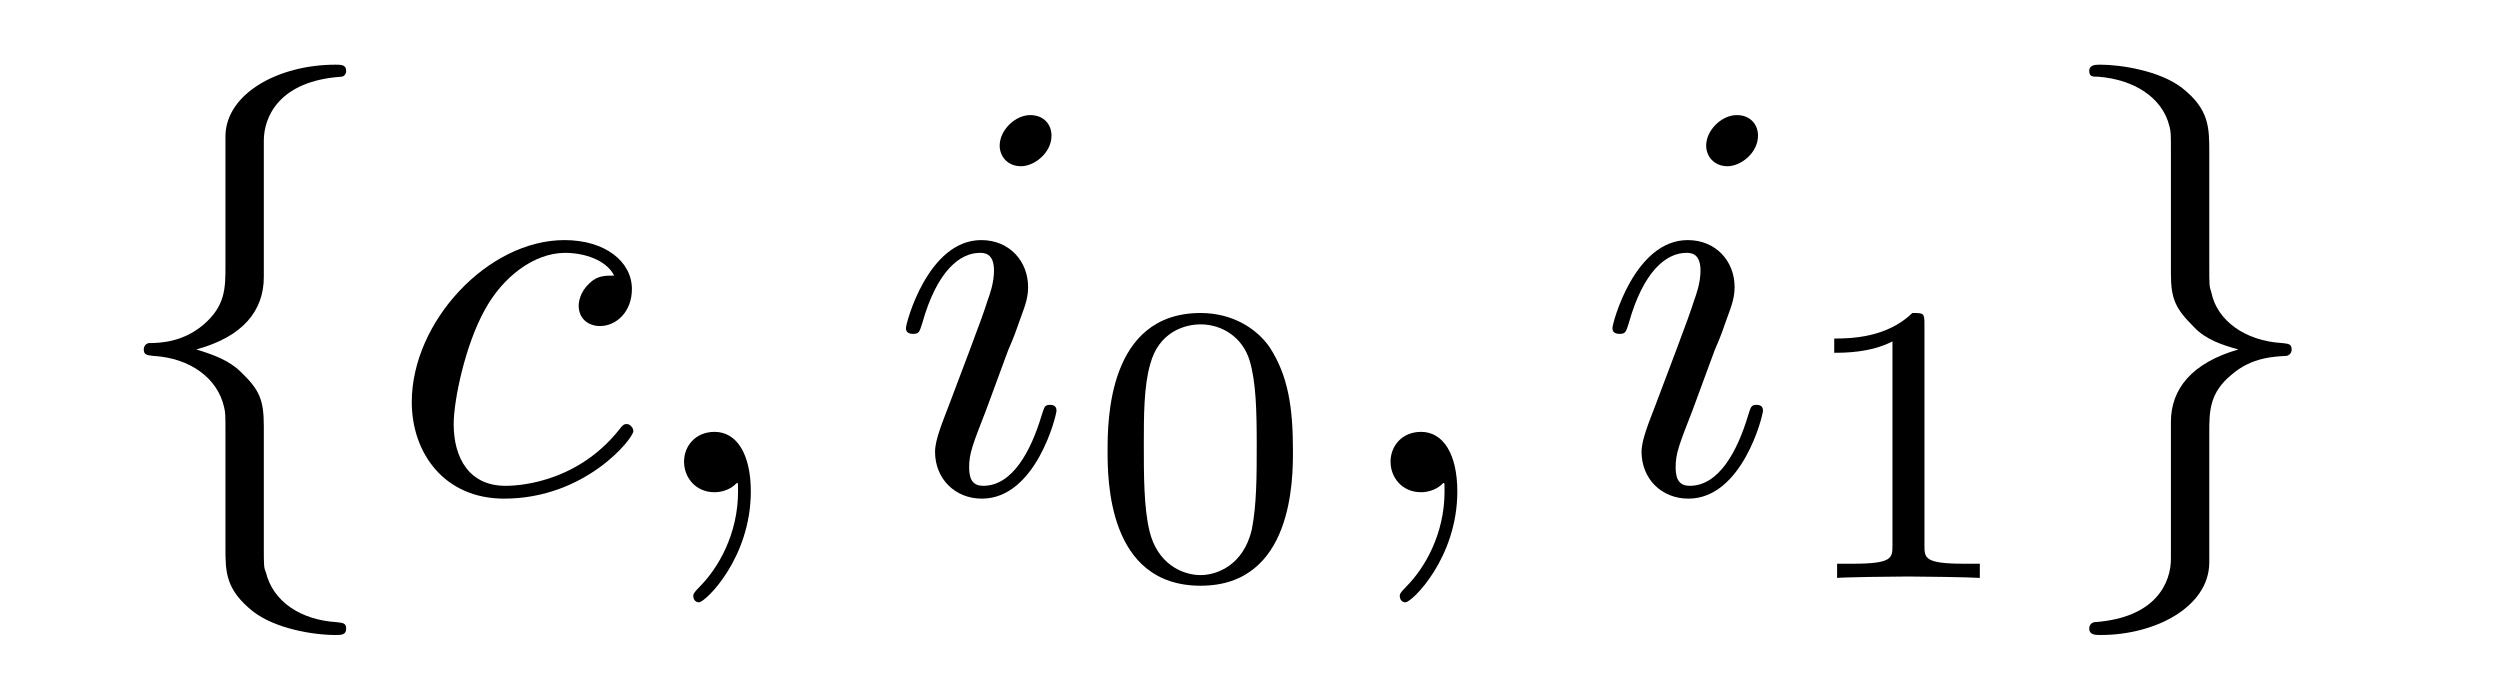
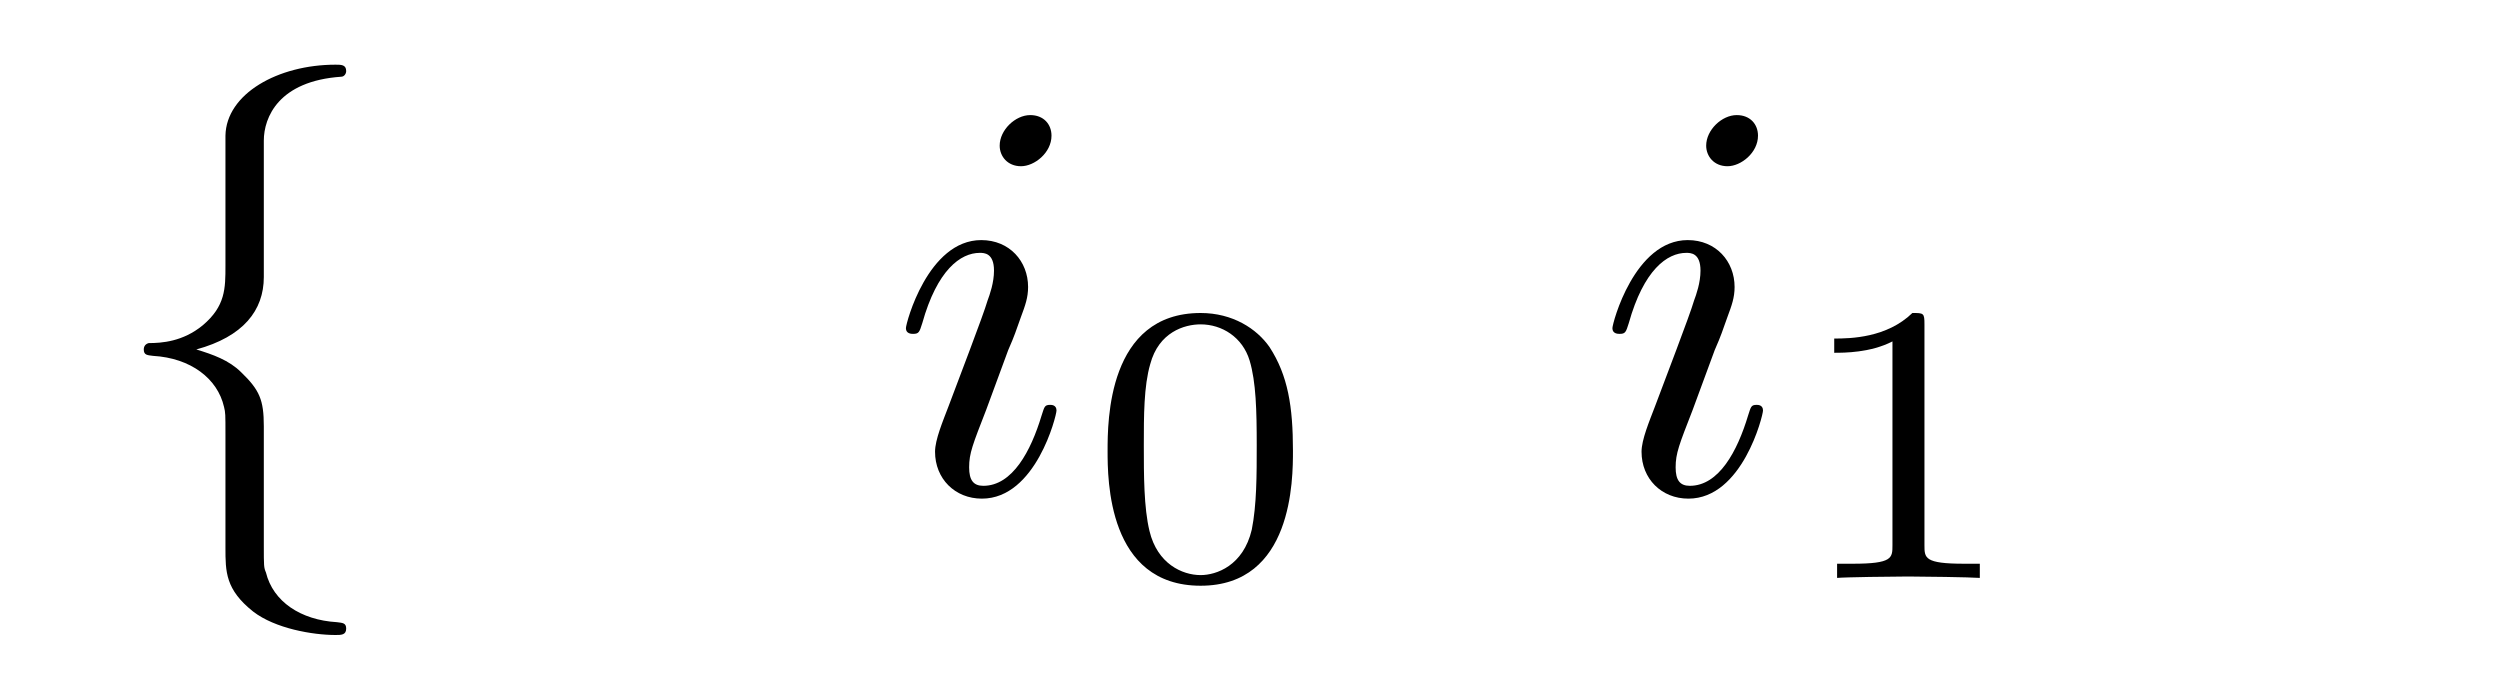
<svg xmlns="http://www.w3.org/2000/svg" xmlns:xlink="http://www.w3.org/1999/xlink" width="55pt" height="15pt" viewBox="0 0 55 15" version="1.1">
  <defs>
    <g>
      <symbol overflow="visible" id="glyph0-0">
        <path style="stroke:none;" d="" />
      </symbol>
      <symbol overflow="visible" id="glyph0-1">
        <path style="stroke:none;" d="M 3.547 -7.734 C 3.547 -8.25 3.875 -9.047 5.25 -9.141 C 5.312 -9.141 5.359 -9.203 5.359 -9.266 C 5.359 -9.406 5.25 -9.406 5.125 -9.406 C 3.859 -9.406 2.719 -8.766 2.703 -7.844 L 2.703 -4.984 C 2.703 -4.484 2.703 -4.094 2.203 -3.672 C 1.766 -3.312 1.297 -3.281 1.016 -3.281 C 0.953 -3.266 0.906 -3.219 0.906 -3.141 C 0.906 -3.016 0.984 -3.016 1.109 -3 C 1.938 -2.953 2.531 -2.5 2.672 -1.875 C 2.703 -1.75 2.703 -1.719 2.703 -1.266 L 2.703 1.219 C 2.703 1.75 2.703 2.141 3.312 2.625 C 3.797 3 4.625 3.141 5.125 3.141 C 5.25 3.141 5.359 3.141 5.359 3 C 5.359 2.875 5.281 2.875 5.156 2.859 C 4.359 2.812 3.75 2.406 3.594 1.766 C 3.547 1.656 3.547 1.625 3.547 1.172 L 3.547 -1.453 C 3.547 -2.031 3.453 -2.25 3.047 -2.641 C 2.781 -2.906 2.422 -3.031 2.062 -3.141 C 3.094 -3.422 3.547 -4 3.547 -4.734 Z M 3.547 -7.734 " />
      </symbol>
      <symbol overflow="visible" id="glyph0-2">
-         <path style="stroke:none;" d="M 2.703 1.469 C 2.703 1.969 2.391 2.766 1.016 2.859 C 0.953 2.875 0.906 2.922 0.906 3 C 0.906 3.141 1.047 3.141 1.156 3.141 C 2.375 3.141 3.531 2.516 3.547 1.562 L 3.547 -1.297 C 3.547 -1.781 3.547 -2.188 4.047 -2.594 C 4.484 -2.969 4.969 -2.984 5.25 -3 C 5.312 -3.016 5.359 -3.062 5.359 -3.141 C 5.359 -3.266 5.281 -3.266 5.156 -3.281 C 4.328 -3.328 3.719 -3.781 3.594 -4.391 C 3.547 -4.531 3.547 -4.547 3.547 -5 L 3.547 -7.484 C 3.547 -8.016 3.547 -8.422 2.953 -8.891 C 2.453 -9.281 1.578 -9.406 1.156 -9.406 C 1.047 -9.406 0.906 -9.406 0.906 -9.266 C 0.906 -9.141 0.984 -9.141 1.109 -9.141 C 1.891 -9.078 2.516 -8.688 2.672 -8.047 C 2.703 -7.922 2.703 -7.906 2.703 -7.453 L 2.703 -4.812 C 2.703 -4.234 2.812 -4.031 3.219 -3.625 C 3.469 -3.359 3.844 -3.234 4.188 -3.141 C 3.156 -2.844 2.703 -2.266 2.703 -1.547 Z M 2.703 1.469 " />
-       </symbol>
+         </symbol>
      <symbol overflow="visible" id="glyph1-0">
        <path style="stroke:none;" d="" />
      </symbol>
      <symbol overflow="visible" id="glyph1-1">
-         <path style="stroke:none;" d="M 4.969 -4.766 C 4.766 -4.766 4.594 -4.766 4.422 -4.594 C 4.219 -4.406 4.188 -4.188 4.188 -4.109 C 4.188 -3.797 4.422 -3.656 4.656 -3.656 C 5.016 -3.656 5.359 -3.969 5.359 -4.469 C 5.359 -5.078 4.766 -5.547 3.875 -5.547 C 2.188 -5.547 0.516 -3.75 0.516 -1.984 C 0.516 -0.859 1.234 0.141 2.547 0.141 C 4.344 0.141 5.391 -1.188 5.391 -1.344 C 5.391 -1.422 5.312 -1.5 5.25 -1.5 C 5.188 -1.5 5.156 -1.484 5.078 -1.375 C 4.094 -0.141 2.719 -0.141 2.578 -0.141 C 1.781 -0.141 1.438 -0.75 1.438 -1.5 C 1.438 -2.016 1.688 -3.234 2.125 -4.016 C 2.516 -4.734 3.203 -5.266 3.891 -5.266 C 4.312 -5.266 4.797 -5.109 4.969 -4.766 Z M 4.969 -4.766 " />
-       </symbol>
+         </symbol>
      <symbol overflow="visible" id="glyph1-2">
-         <path style="stroke:none;" d="M 2.547 -0.016 C 2.547 -0.844 2.234 -1.328 1.75 -1.328 C 1.328 -1.328 1.078 -1.016 1.078 -0.672 C 1.078 -0.328 1.328 0 1.75 0 C 1.891 0 2.062 -0.047 2.188 -0.156 C 2.219 -0.188 2.234 -0.203 2.25 -0.203 C 2.266 -0.203 2.266 -0.188 2.266 -0.016 C 2.266 0.922 1.828 1.672 1.422 2.078 C 1.281 2.219 1.281 2.25 1.281 2.281 C 1.281 2.375 1.344 2.422 1.406 2.422 C 1.547 2.422 2.547 1.453 2.547 -0.016 Z M 2.547 -0.016 " />
-       </symbol>
+         </symbol>
      <symbol overflow="visible" id="glyph1-3">
        <path style="stroke:none;" d="M 3.562 -7.844 C 3.562 -8.094 3.391 -8.297 3.094 -8.297 C 2.766 -8.297 2.422 -7.969 2.422 -7.625 C 2.422 -7.391 2.594 -7.172 2.891 -7.172 C 3.188 -7.172 3.562 -7.469 3.562 -7.844 Z M 2.609 -3.125 C 2.766 -3.484 2.766 -3.516 2.891 -3.859 C 2.984 -4.109 3.047 -4.281 3.047 -4.516 C 3.047 -5.078 2.641 -5.547 2.016 -5.547 C 0.844 -5.547 0.359 -3.719 0.359 -3.609 C 0.359 -3.484 0.484 -3.484 0.516 -3.484 C 0.641 -3.484 0.656 -3.516 0.719 -3.719 C 1.047 -4.891 1.562 -5.266 1.984 -5.266 C 2.078 -5.266 2.297 -5.266 2.297 -4.875 C 2.297 -4.609 2.203 -4.344 2.156 -4.219 C 2.062 -3.891 1.5 -2.438 1.297 -1.891 C 1.172 -1.562 1 -1.156 1 -0.891 C 1 -0.297 1.438 0.141 2.031 0.141 C 3.219 0.141 3.672 -1.688 3.672 -1.797 C 3.672 -1.922 3.562 -1.922 3.531 -1.922 C 3.406 -1.922 3.406 -1.875 3.344 -1.688 C 3.109 -0.906 2.703 -0.141 2.062 -0.141 C 1.844 -0.141 1.75 -0.266 1.75 -0.547 C 1.75 -0.859 1.828 -1.047 2.125 -1.812 Z M 2.609 -3.125 " />
      </symbol>
      <symbol overflow="visible" id="glyph2-0">
-         <path style="stroke:none;" d="" />
-       </symbol>
+         </symbol>
      <symbol overflow="visible" id="glyph2-1">
        <path style="stroke:none;" d="M 4.531 -2.797 C 4.531 -3.766 4.422 -4.453 4.016 -5.078 C 3.734 -5.484 3.203 -5.828 2.5 -5.828 C 0.453 -5.828 0.453 -3.438 0.453 -2.797 C 0.453 -2.172 0.453 0.172 2.5 0.172 C 4.531 0.172 4.531 -2.172 4.531 -2.797 Z M 2.5 -0.062 C 2.094 -0.062 1.547 -0.312 1.375 -1.031 C 1.25 -1.547 1.25 -2.266 1.25 -2.922 C 1.25 -3.562 1.25 -4.219 1.391 -4.703 C 1.578 -5.406 2.141 -5.578 2.5 -5.578 C 2.969 -5.578 3.422 -5.297 3.578 -4.781 C 3.719 -4.312 3.734 -3.672 3.734 -2.922 C 3.734 -2.266 3.734 -1.609 3.625 -1.062 C 3.438 -0.266 2.844 -0.062 2.5 -0.062 Z M 2.5 -0.062 " />
      </symbol>
      <symbol overflow="visible" id="glyph2-2">
        <path style="stroke:none;" d="M 2.938 -5.578 C 2.938 -5.828 2.922 -5.828 2.672 -5.828 C 2.109 -5.281 1.312 -5.266 0.953 -5.266 L 0.953 -4.953 C 1.172 -4.953 1.75 -4.953 2.234 -5.203 L 2.234 -0.719 C 2.234 -0.438 2.234 -0.312 1.359 -0.312 L 1.016 -0.312 L 1.016 0 C 1.172 -0.016 2.25 -0.031 2.578 -0.031 C 2.859 -0.031 3.953 -0.016 4.156 0 L 4.156 -0.312 L 3.812 -0.312 C 2.938 -0.312 2.938 -0.438 2.938 -0.719 Z M 2.938 -5.578 " />
      </symbol>
    </g>
  </defs>
  <g id="surface1">
    <g style="fill:rgb(0%,0%,0%);fill-opacity:1;">
      <use xlink:href="#glyph0-1" x="2.257" y="10.829" />
    </g>
    <g style="fill:rgb(0%,0%,0%);fill-opacity:1;">
      <use xlink:href="#glyph1-1" x="8.543" y="10.829" />
    </g>
    <g style="fill:rgb(0%,0%,0%);fill-opacity:1;">
      <use xlink:href="#glyph1-2" x="13.971" y="10.829" />
    </g>
    <g style="fill:rgb(0%,0%,0%);fill-opacity:1;">
      <use xlink:href="#glyph1-3" x="19.571" y="10.829" />
    </g>
    <g style="fill:rgb(0%,0%,0%);fill-opacity:1;">
      <use xlink:href="#glyph2-1" x="23.914" y="12.714" />
    </g>
    <g style="fill:rgb(0%,0%,0%);fill-opacity:1;">
      <use xlink:href="#glyph1-2" x="29.514" y="10.829" />
    </g>
    <g style="fill:rgb(0%,0%,0%);fill-opacity:1;">
      <use xlink:href="#glyph1-3" x="35.114" y="10.829" />
    </g>
    <g style="fill:rgb(0%,0%,0%);fill-opacity:1;">
      <use xlink:href="#glyph2-2" x="39.4" y="12.714" />
    </g>
    <g style="fill:rgb(0%,0%,0%);fill-opacity:1;">
      <use xlink:href="#glyph0-2" x="45.057" y="10.829" />
    </g>
  </g>
</svg>